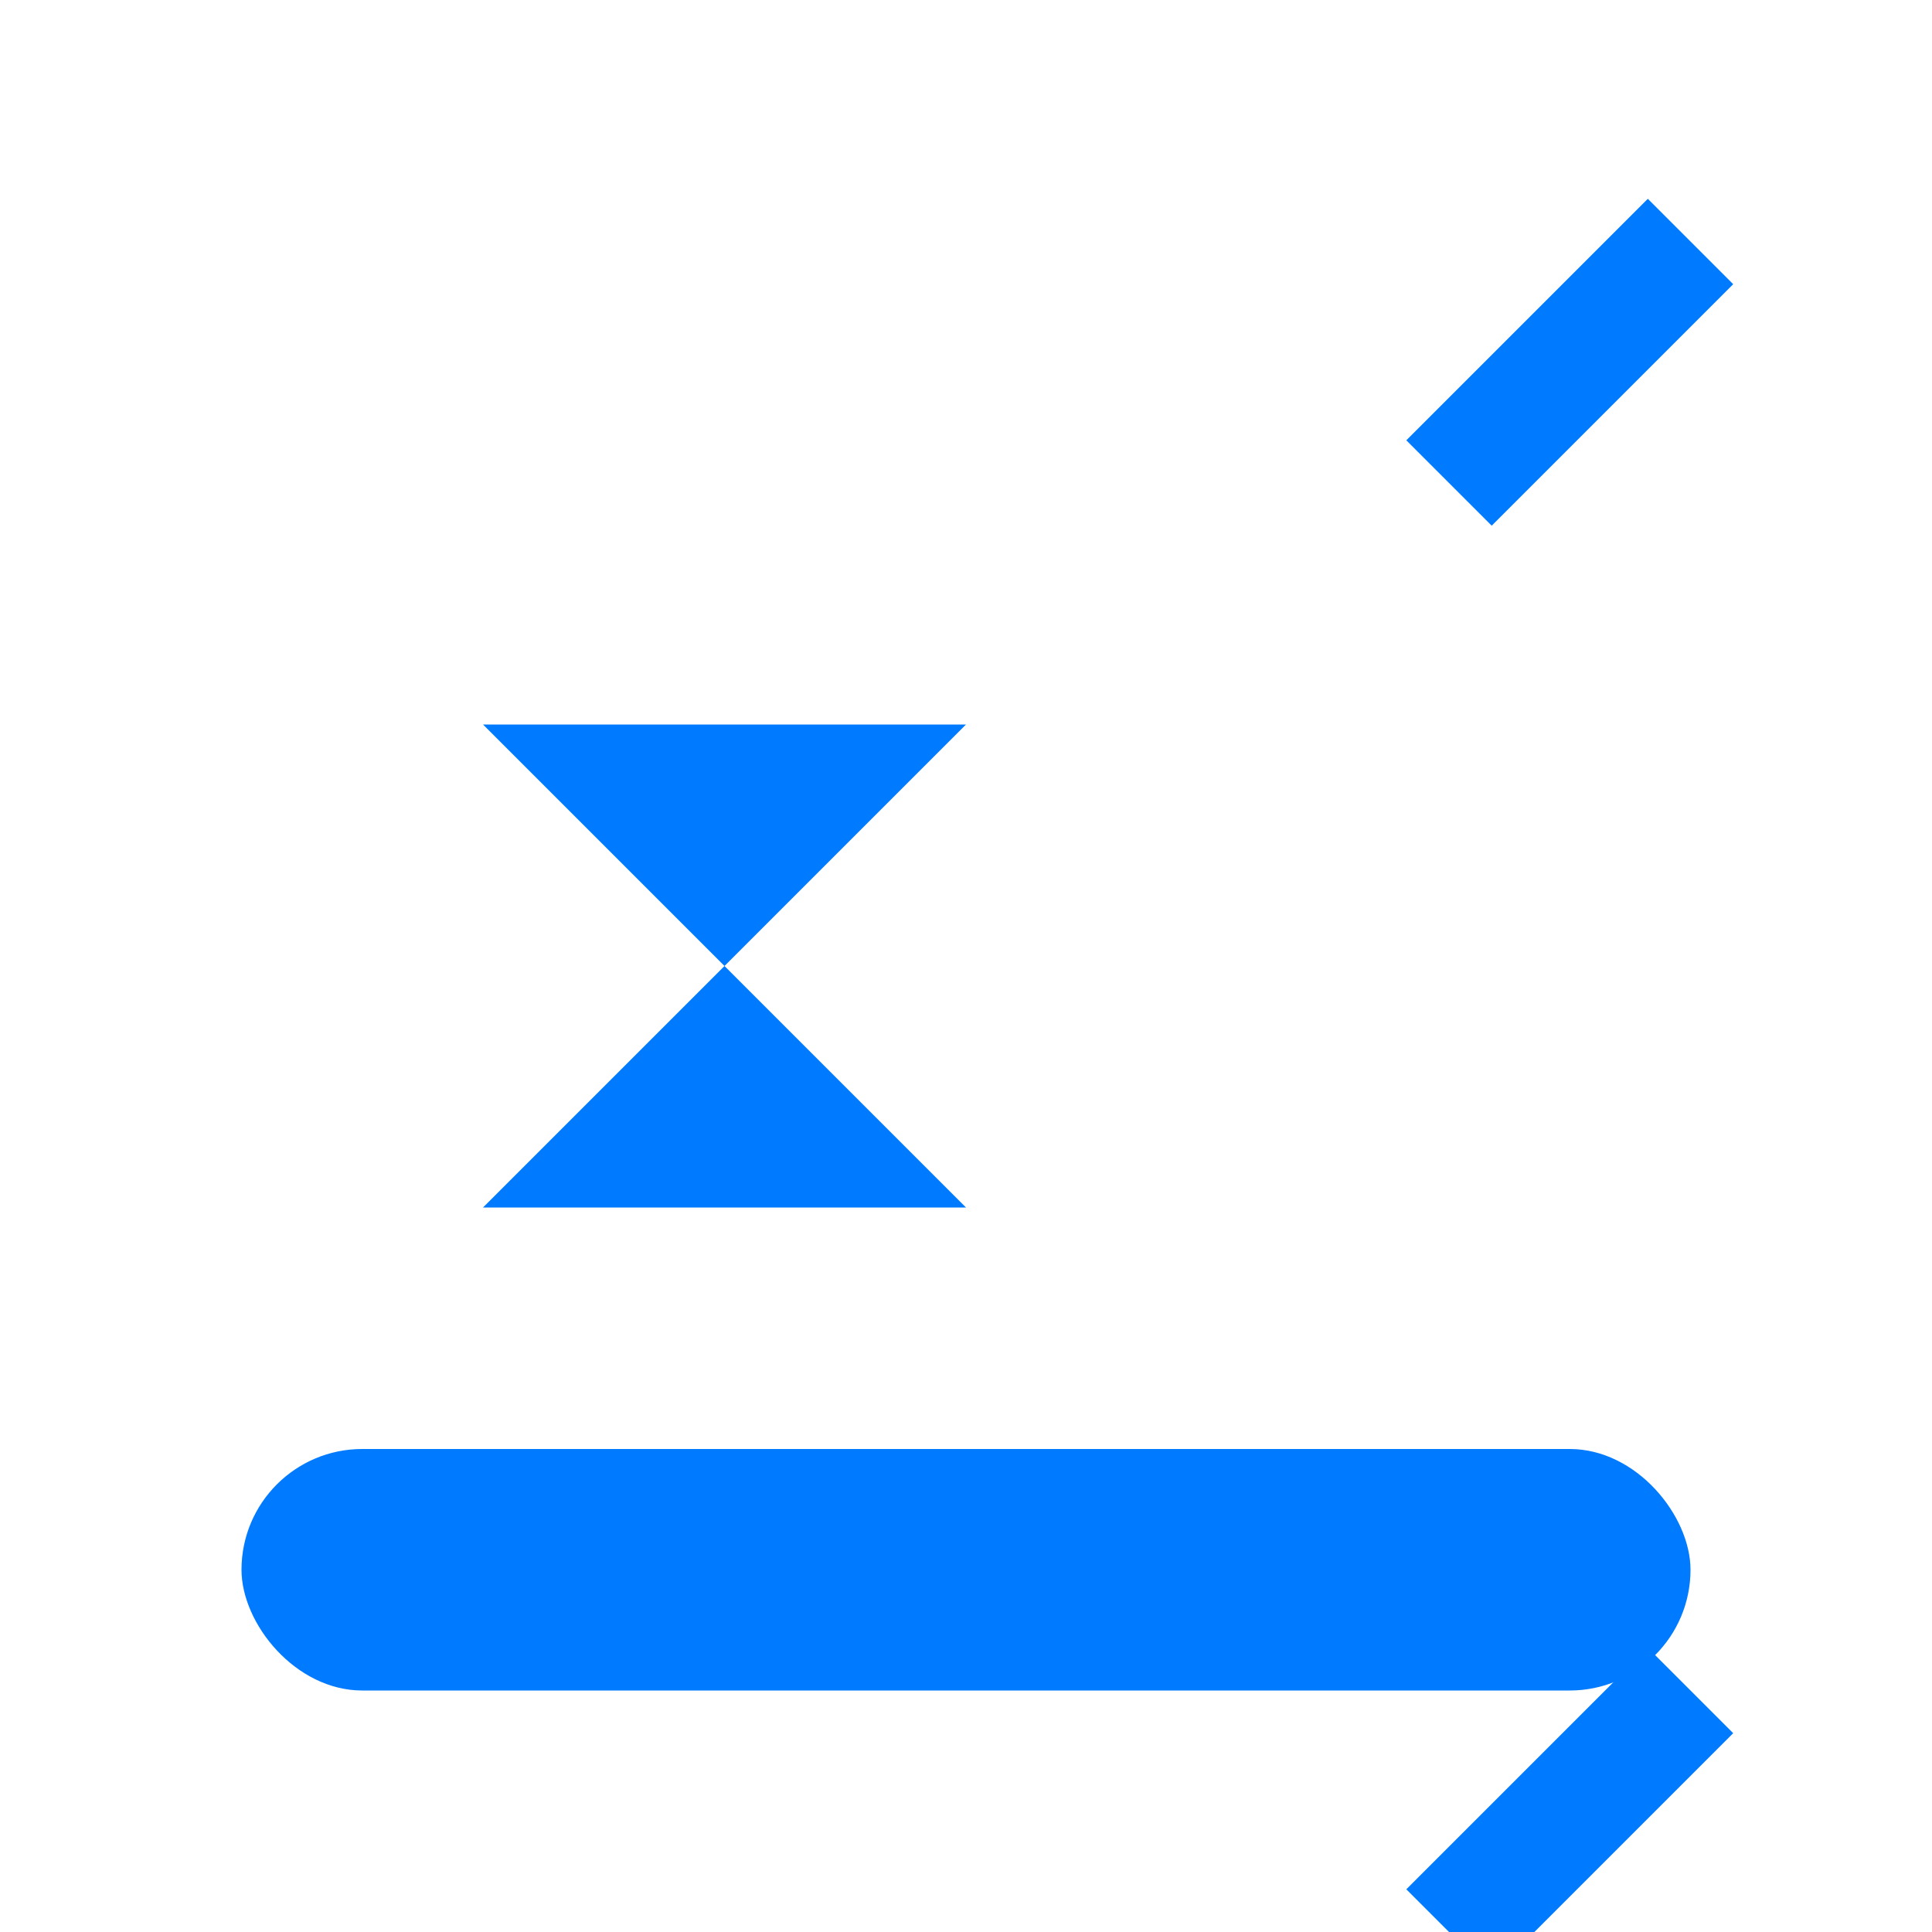
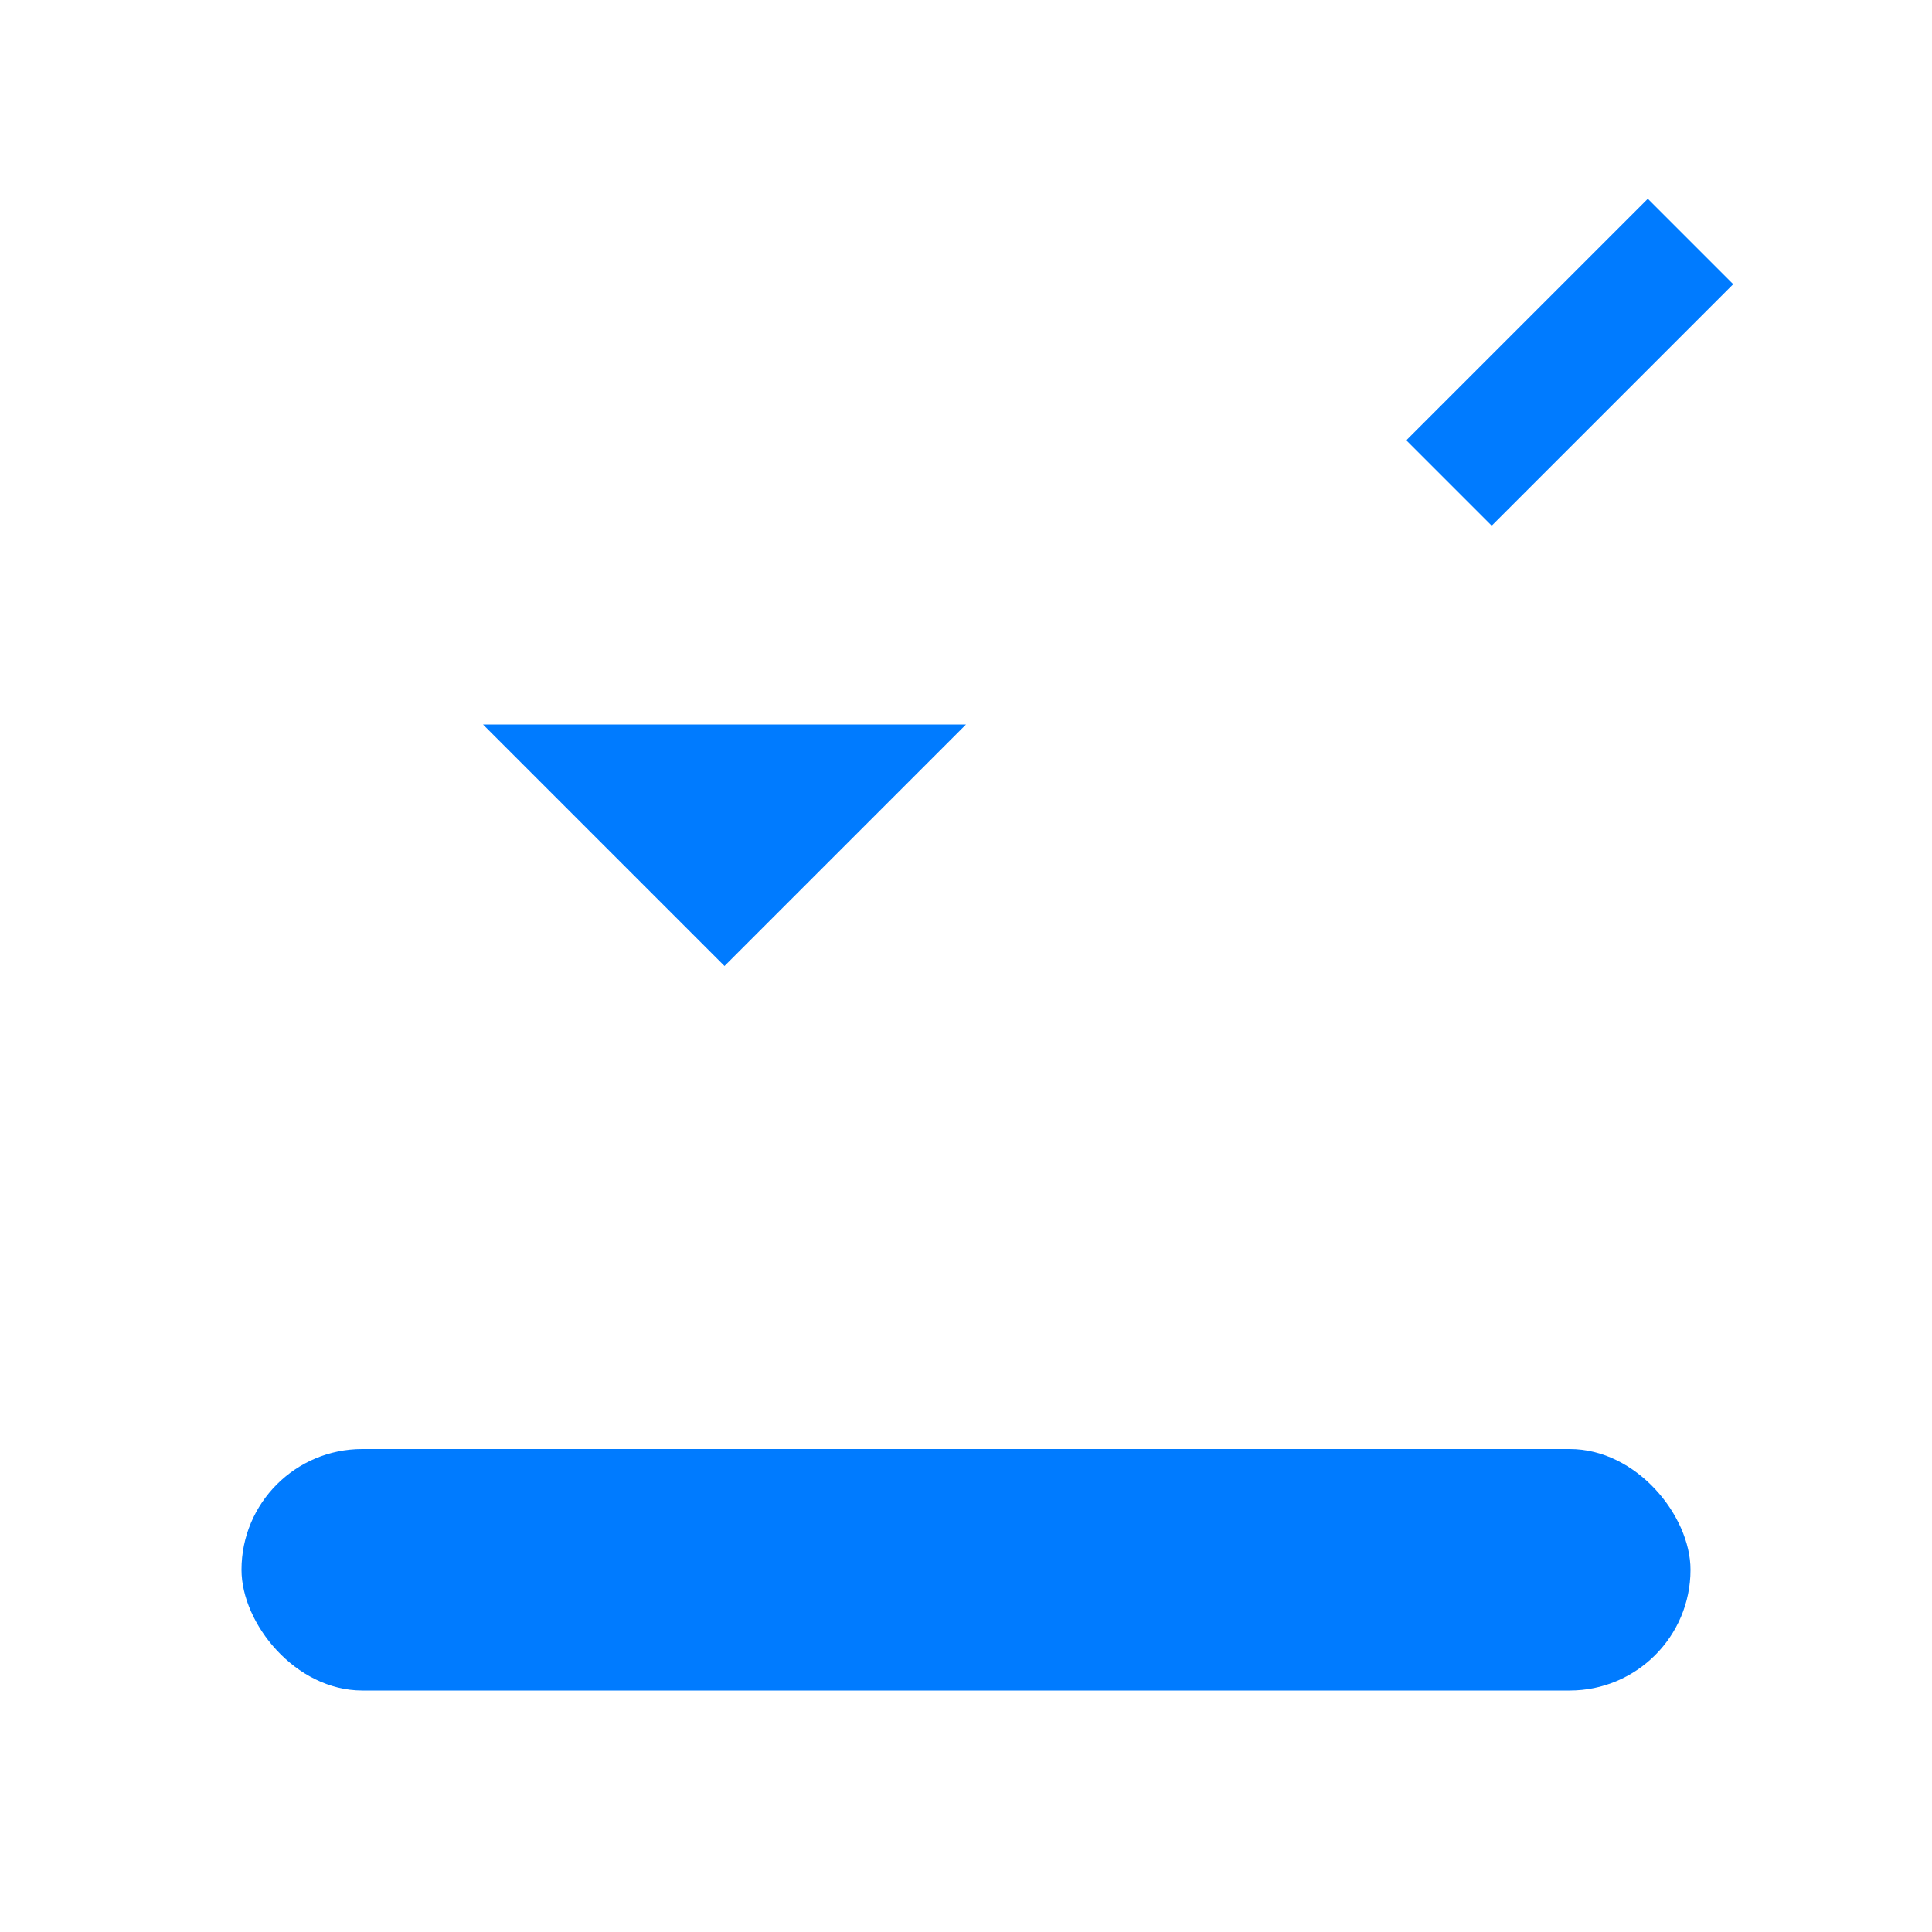
<svg xmlns="http://www.w3.org/2000/svg" width="32" height="32" viewBox="0 0 32 32">
  <rect x="4" y="24" width="24" height="4" fill="#007bff" rx="2" />
-   <polygon points="8,20 12,16 16,20" fill="#007bff" />
  <polygon points="16,12 12,16 8,12" fill="#007bff" />
  <line x1="24" y1="8" x2="28" y2="4" stroke="#007bff" stroke-width="2" />
-   <line x1="28" y1="28" x2="24" y2="32" stroke="#007bff" stroke-width="2" />
</svg>